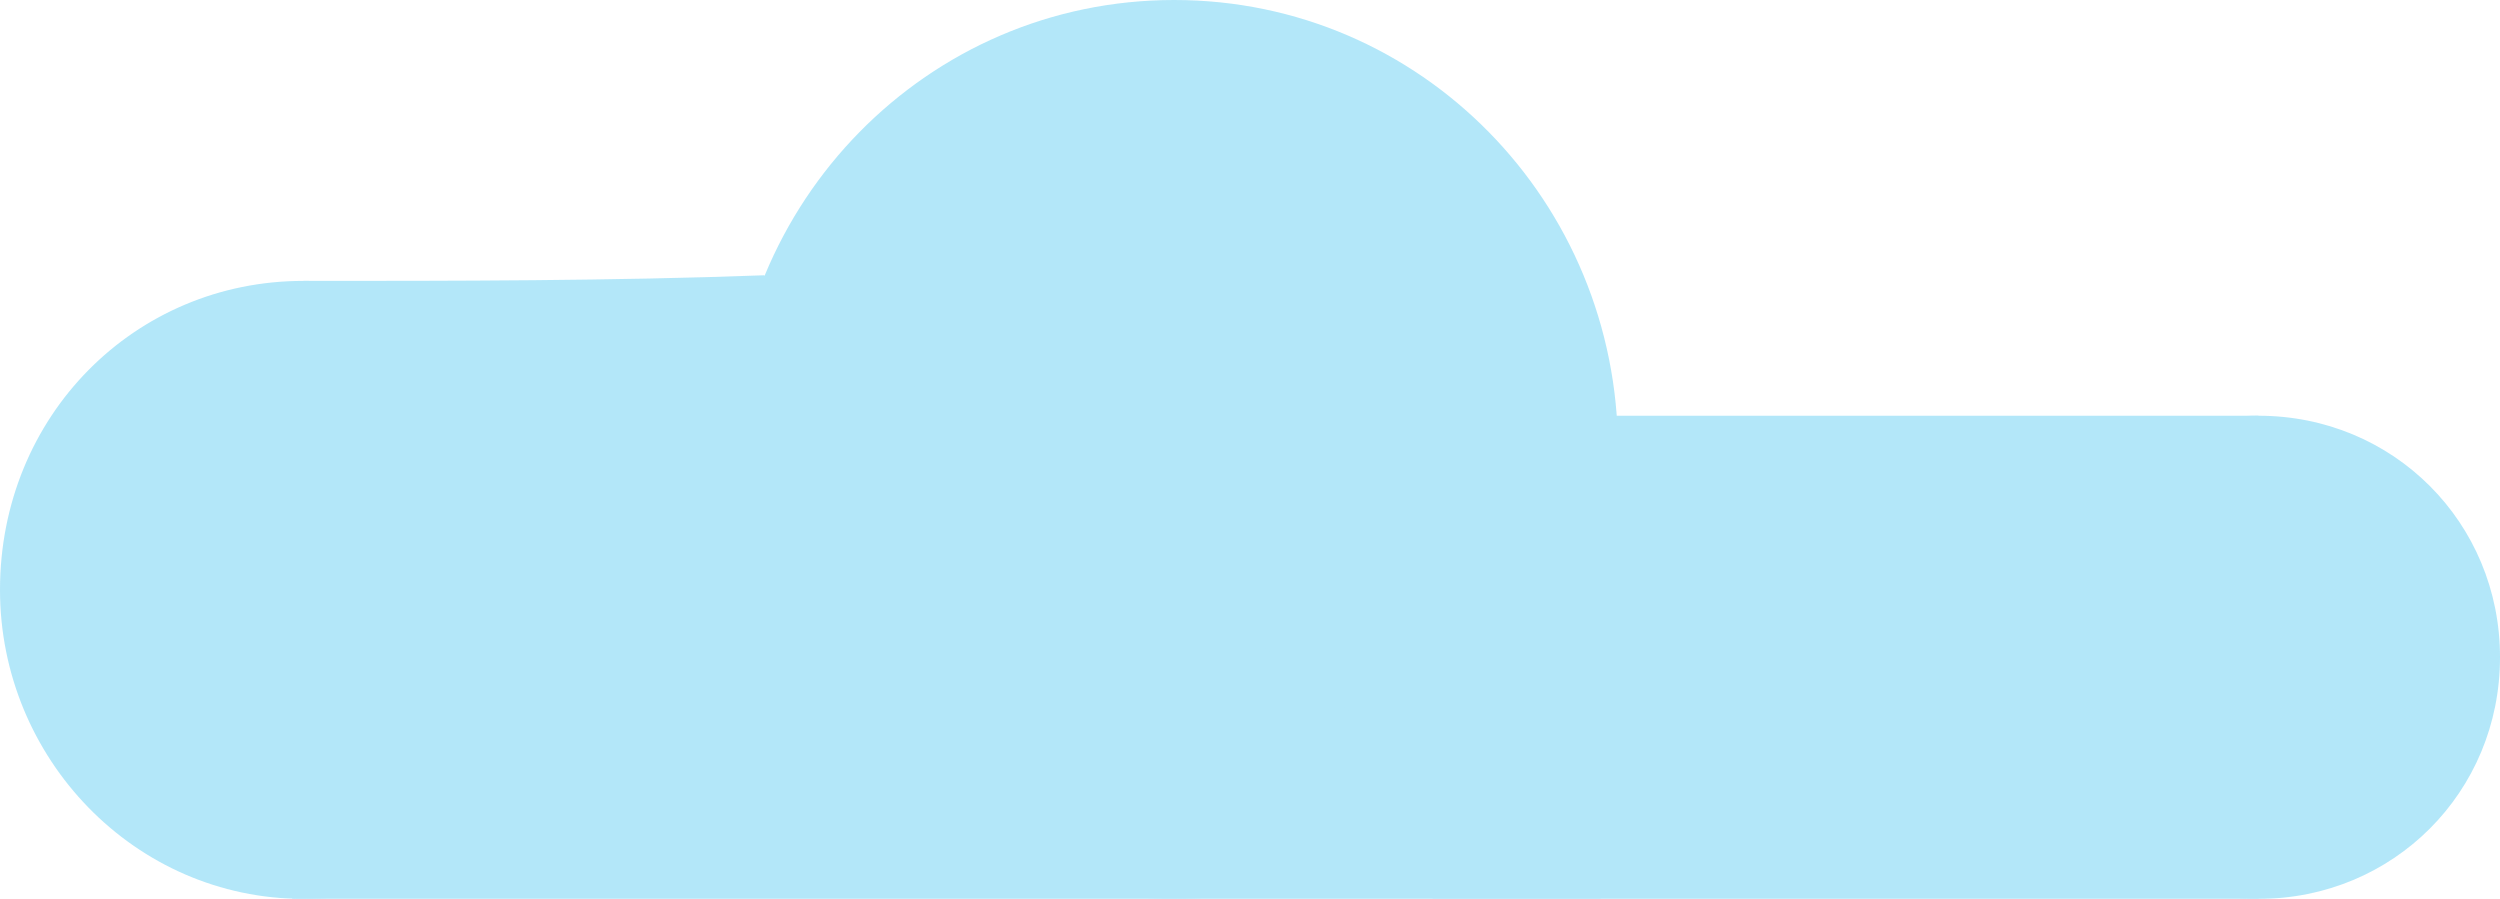
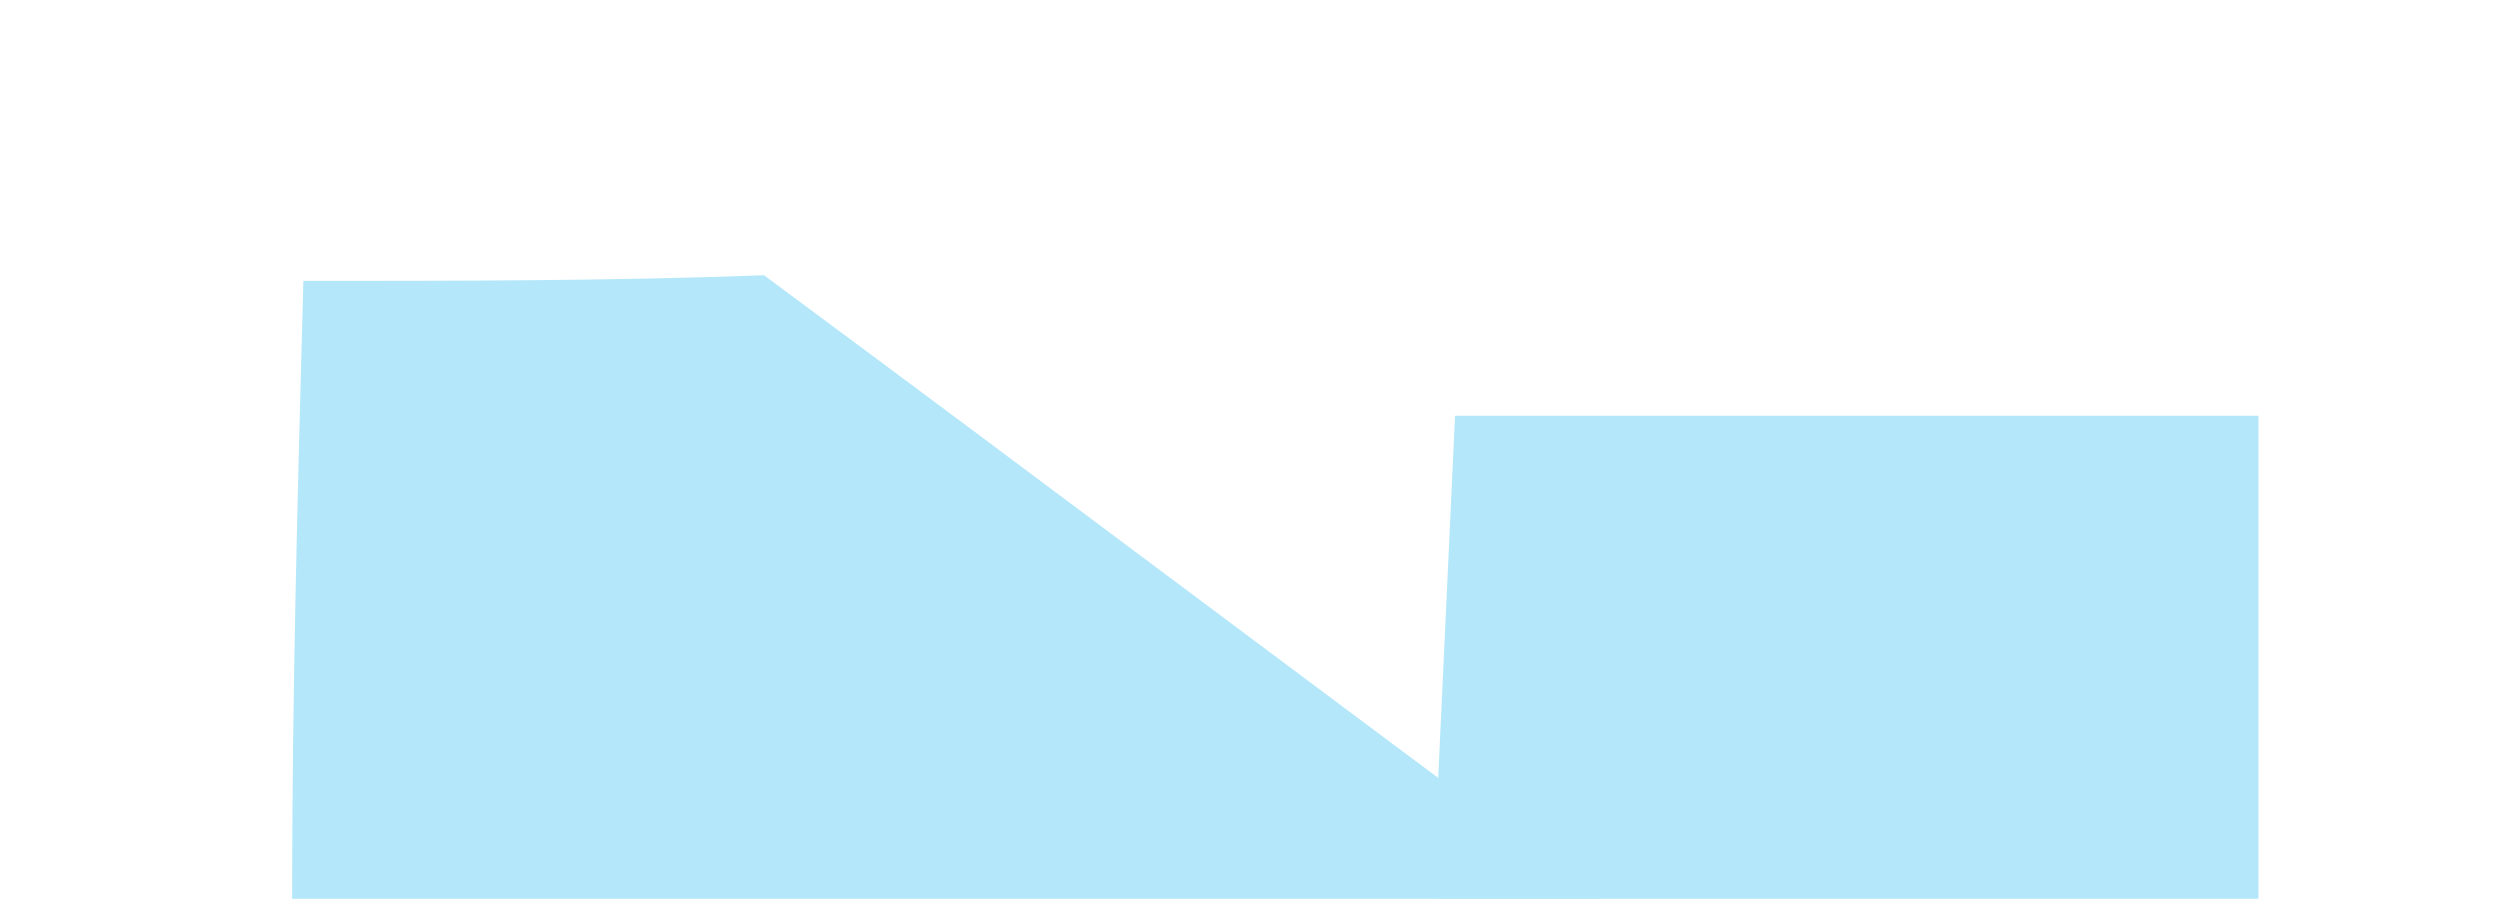
<svg xmlns="http://www.w3.org/2000/svg" version="1.1" id="Livello_1" x="0px" y="0px" viewBox="0 0 44.5 16" style="enable-background:new 0 0 44.5 16;" xml:space="preserve">
  <style type="text/css">
	.st0{opacity:0.5;}
	.st1{fill-rule:evenodd;clip-rule:evenodd;fill:#67CFF3;}
</style>
  <g class="st0">
-     <path class="st1" d="M0,10.5C0,7.4,2.4,5,5.4,5s5.4,2.5,5.4,5.5S8.4,16,5.4,16S0,13.5,0,10.5z" />
-     <path class="st1" d="M35.9,11.7c0-2.4,1.9-4.3,4.3-4.3c2.4,0,4.3,1.9,4.3,4.3S42.6,16,40.2,16C37.9,16,35.9,14.1,35.9,11.7z" />
-     <path class="st1" d="M13,8c0-4.4,3.5-8,7.9-8c4.4,0,7.9,3.6,7.9,8c0,4.4-3.5,8-7.9,8C16.6,16,13,12.4,13,8z" />
    <path class="st1" d="M13.6,4.9C10.9,5,8.1,5,5.4,5c-0.1,3.7-0.2,7.3-0.2,11c7.8,0,15.6,0,23.3,0C23.5,12.3,18.6,8.6,13.6,4.9z" />
    <polygon class="st1" points="40.2,7.4 25.9,7.4 25.5,16 40.2,16  " />
  </g>
</svg>